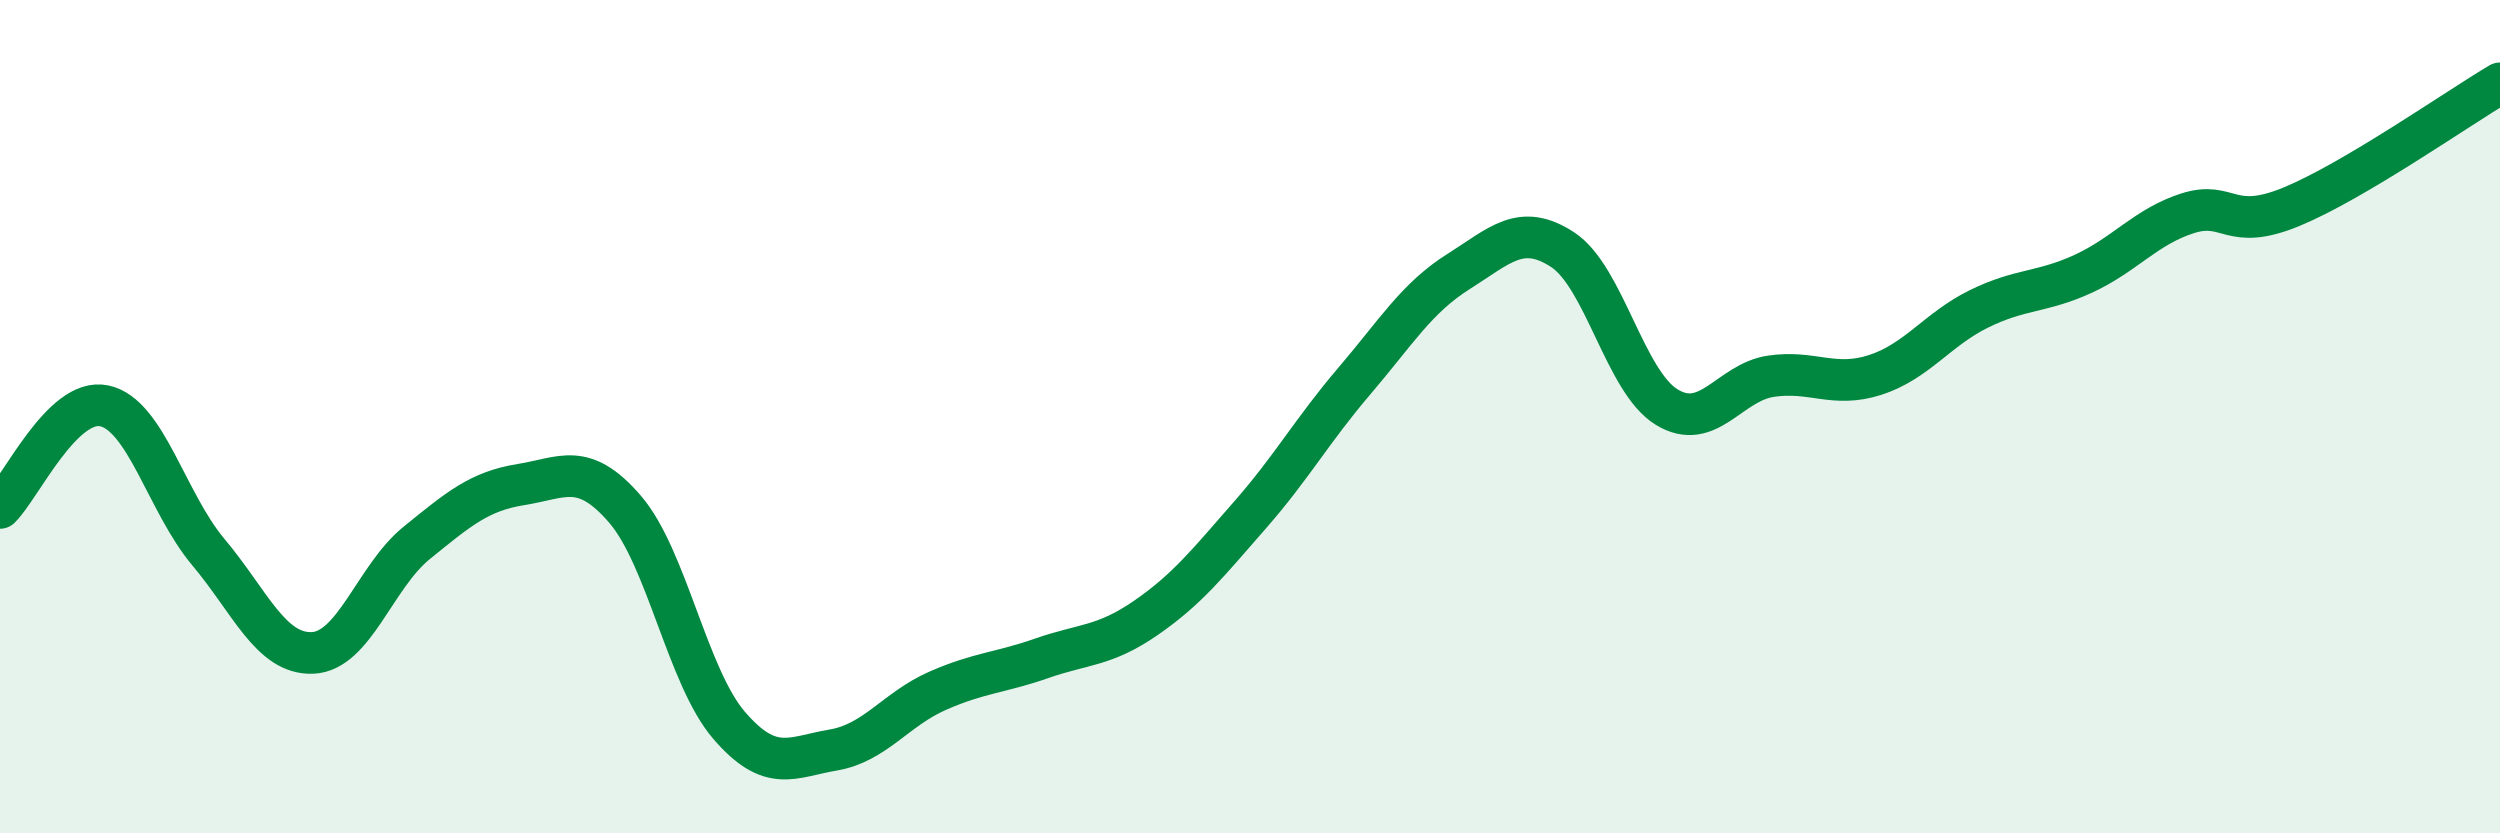
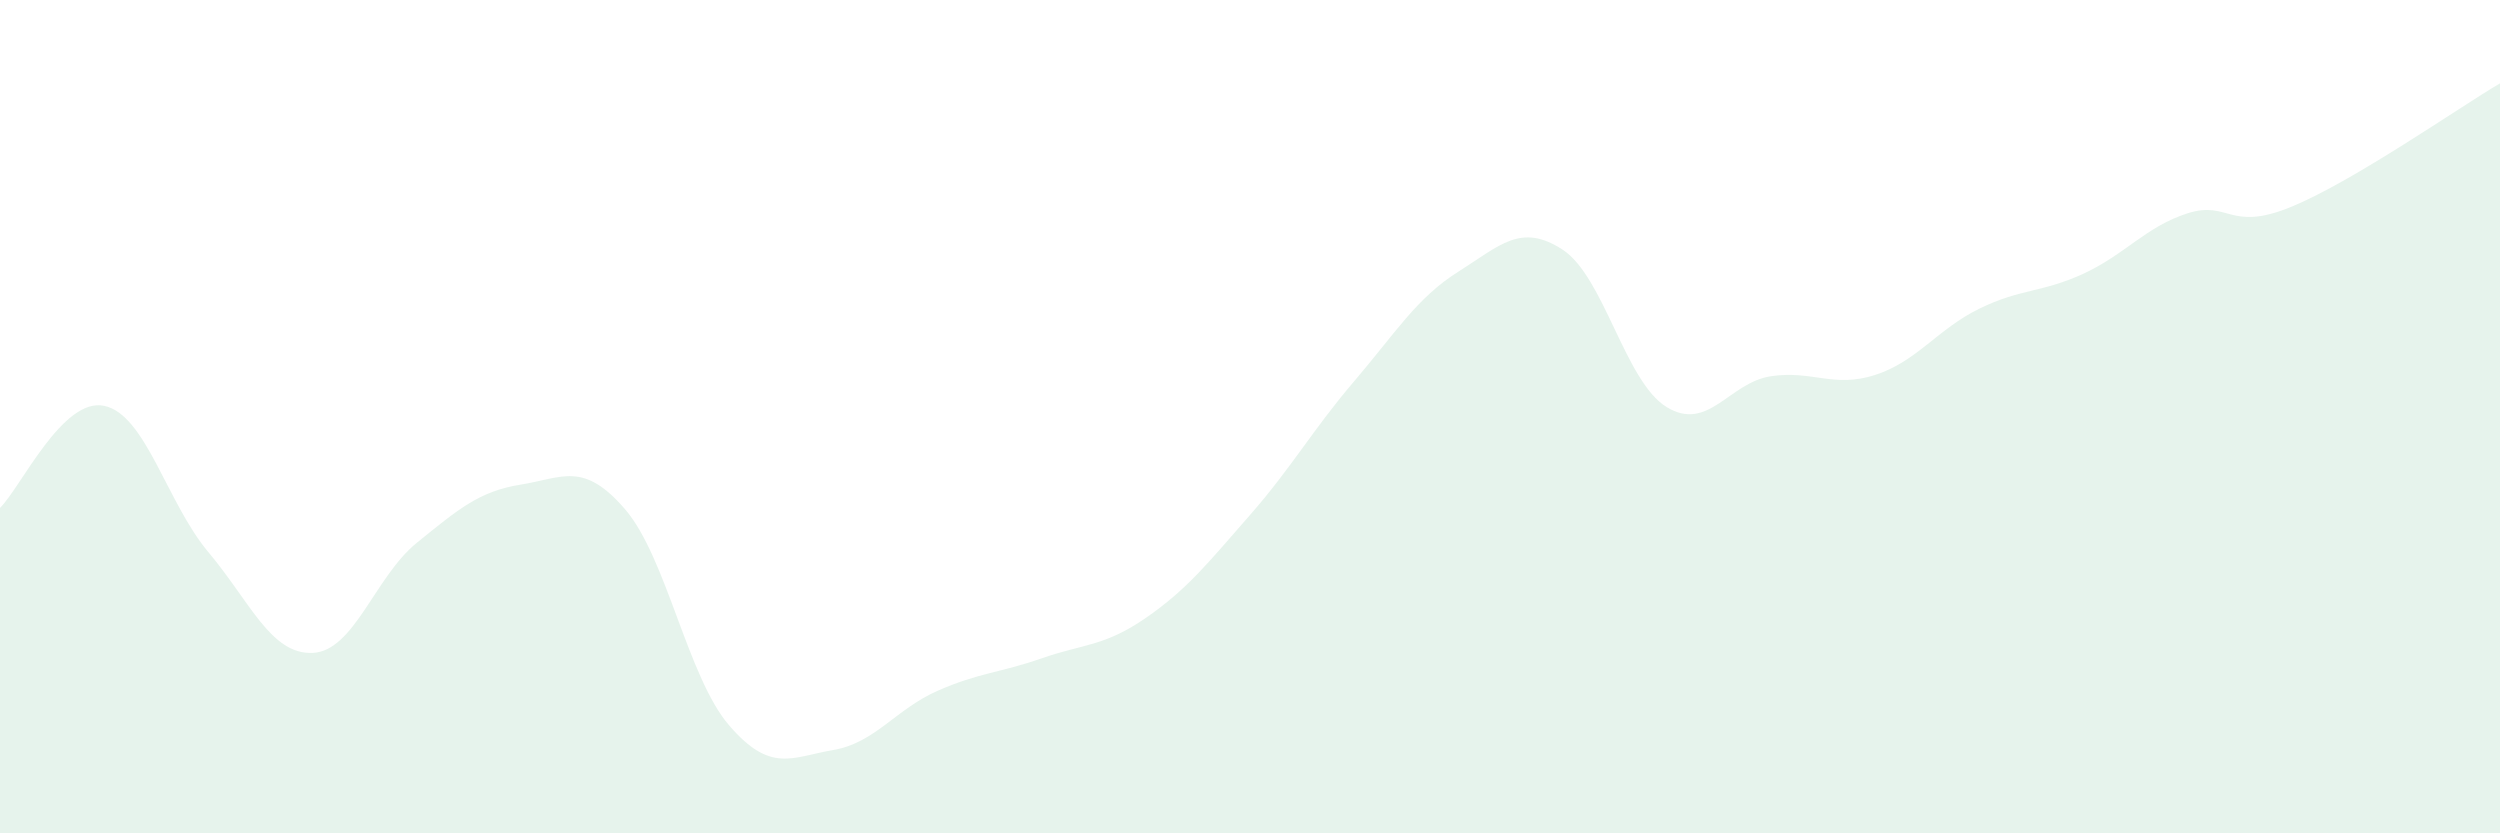
<svg xmlns="http://www.w3.org/2000/svg" width="60" height="20" viewBox="0 0 60 20">
  <path d="M 0,12.19 C 0.5,11.7 1.5,9.53 2.5,9.74 C 3.5,9.95 4,12.06 5,13.25 C 6,14.44 6.5,15.71 7.5,15.67 C 8.5,15.63 9,13.84 10,13.03 C 11,12.22 11.5,11.79 12.5,11.63 C 13.5,11.47 14,11.06 15,12.22 C 16,13.38 16.5,16.25 17.5,17.41 C 18.5,18.57 19,18.17 20,18 C 21,17.83 21.5,17.02 22.5,16.58 C 23.5,16.14 24,16.15 25,15.8 C 26,15.45 26.5,15.52 27.5,14.83 C 28.5,14.14 29,13.5 30,12.36 C 31,11.22 31.5,10.32 32.5,9.15 C 33.5,7.98 34,7.15 35,6.52 C 36,5.89 36.5,5.34 37.5,5.99 C 38.5,6.64 39,9.16 40,9.77 C 41,10.38 41.5,9.18 42.5,9.03 C 43.5,8.88 44,9.32 45,9 C 46,8.68 46.5,7.9 47.5,7.41 C 48.5,6.92 49,7.03 50,6.57 C 51,6.11 51.5,5.44 52.5,5.12 C 53.5,4.8 53.5,5.58 55,4.96 C 56.5,4.34 59,2.59 60,2L60 20L0 20Z" fill="#008740" opacity="0.1" stroke-linecap="round" stroke-linejoin="round" />
-   <path d="M 0,12.19 C 0.5,11.7 1.5,9.53 2.5,9.74 C 3.5,9.95 4,12.06 5,13.25 C 6,14.44 6.5,15.71 7.5,15.67 C 8.5,15.63 9,13.84 10,13.03 C 11,12.22 11.5,11.79 12.5,11.63 C 13.5,11.47 14,11.06 15,12.22 C 16,13.38 16.5,16.25 17.5,17.41 C 18.5,18.57 19,18.17 20,18 C 21,17.83 21.5,17.02 22.5,16.58 C 23.5,16.14 24,16.15 25,15.8 C 26,15.45 26.5,15.52 27.5,14.83 C 28.5,14.14 29,13.5 30,12.36 C 31,11.22 31.5,10.32 32.5,9.15 C 33.5,7.98 34,7.15 35,6.52 C 36,5.89 36.5,5.34 37.5,5.99 C 38.5,6.64 39,9.16 40,9.77 C 41,10.38 41.5,9.18 42.5,9.03 C 43.5,8.88 44,9.32 45,9 C 46,8.68 46.5,7.9 47.5,7.41 C 48.5,6.92 49,7.03 50,6.57 C 51,6.11 51.5,5.44 52.5,5.12 C 53.5,4.8 53.5,5.58 55,4.96 C 56.5,4.34 59,2.59 60,2" stroke="#008740" stroke-width="1" fill="none" stroke-linecap="round" stroke-linejoin="round" />
</svg>